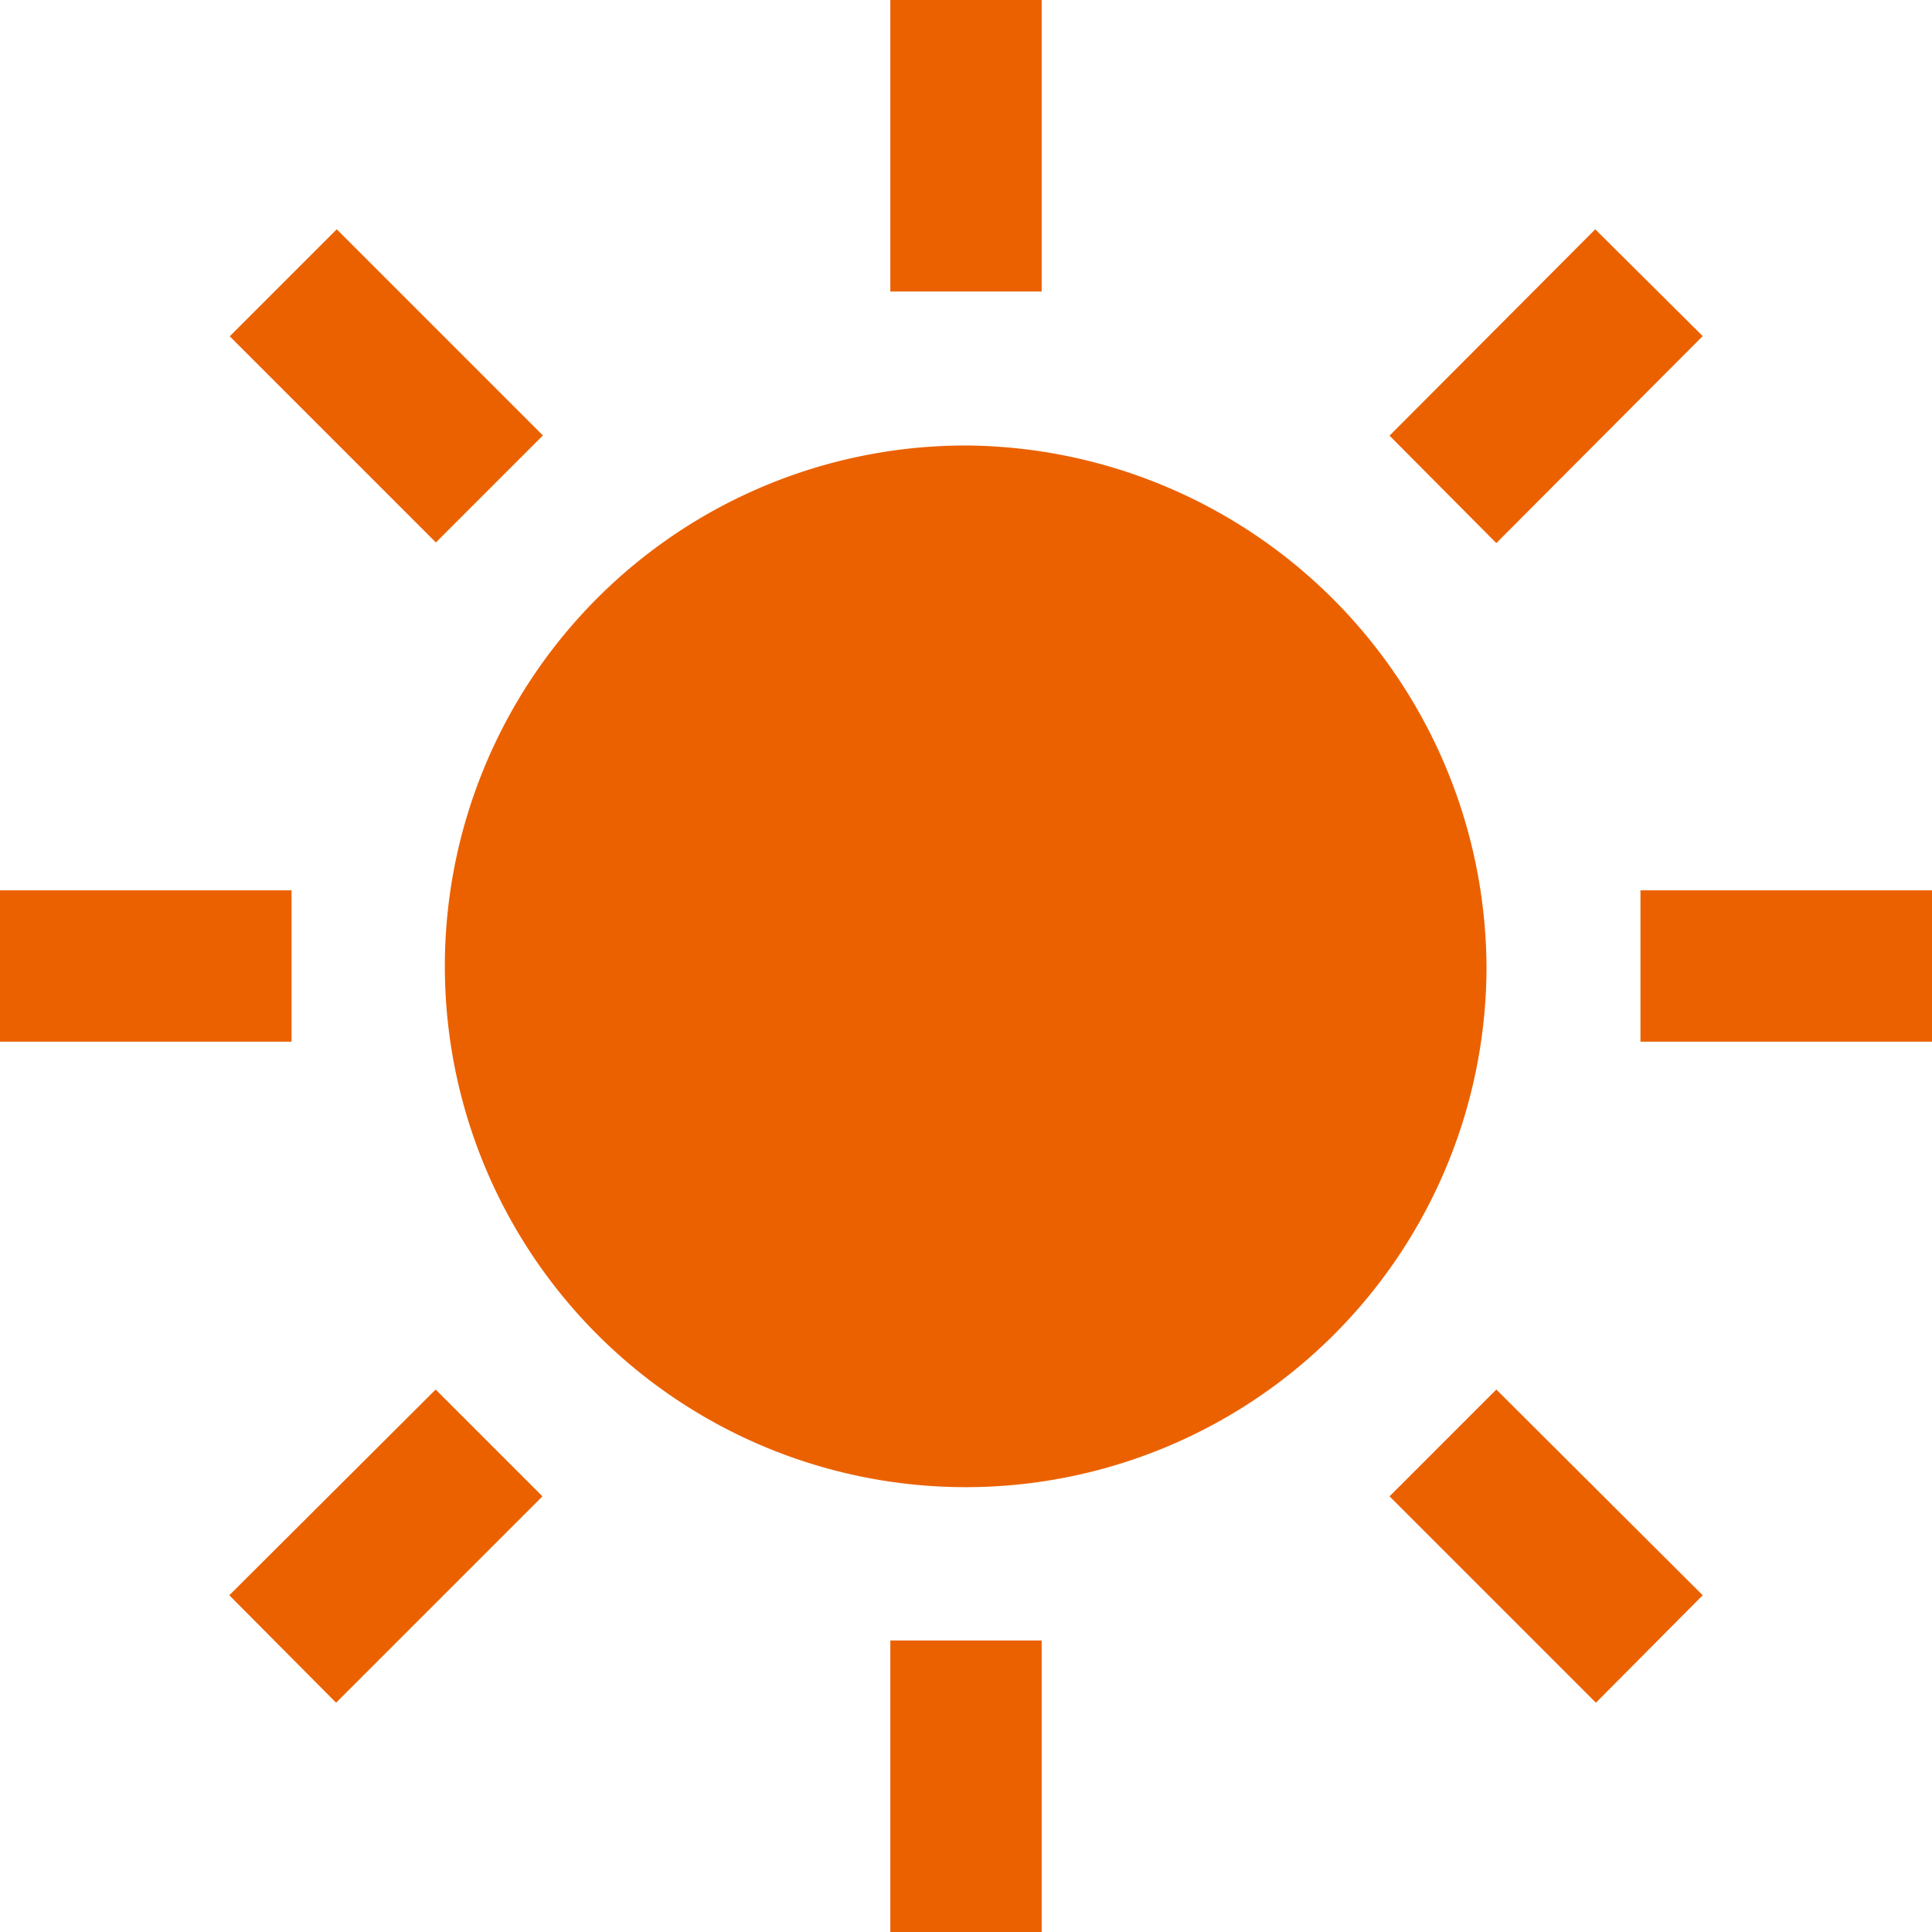
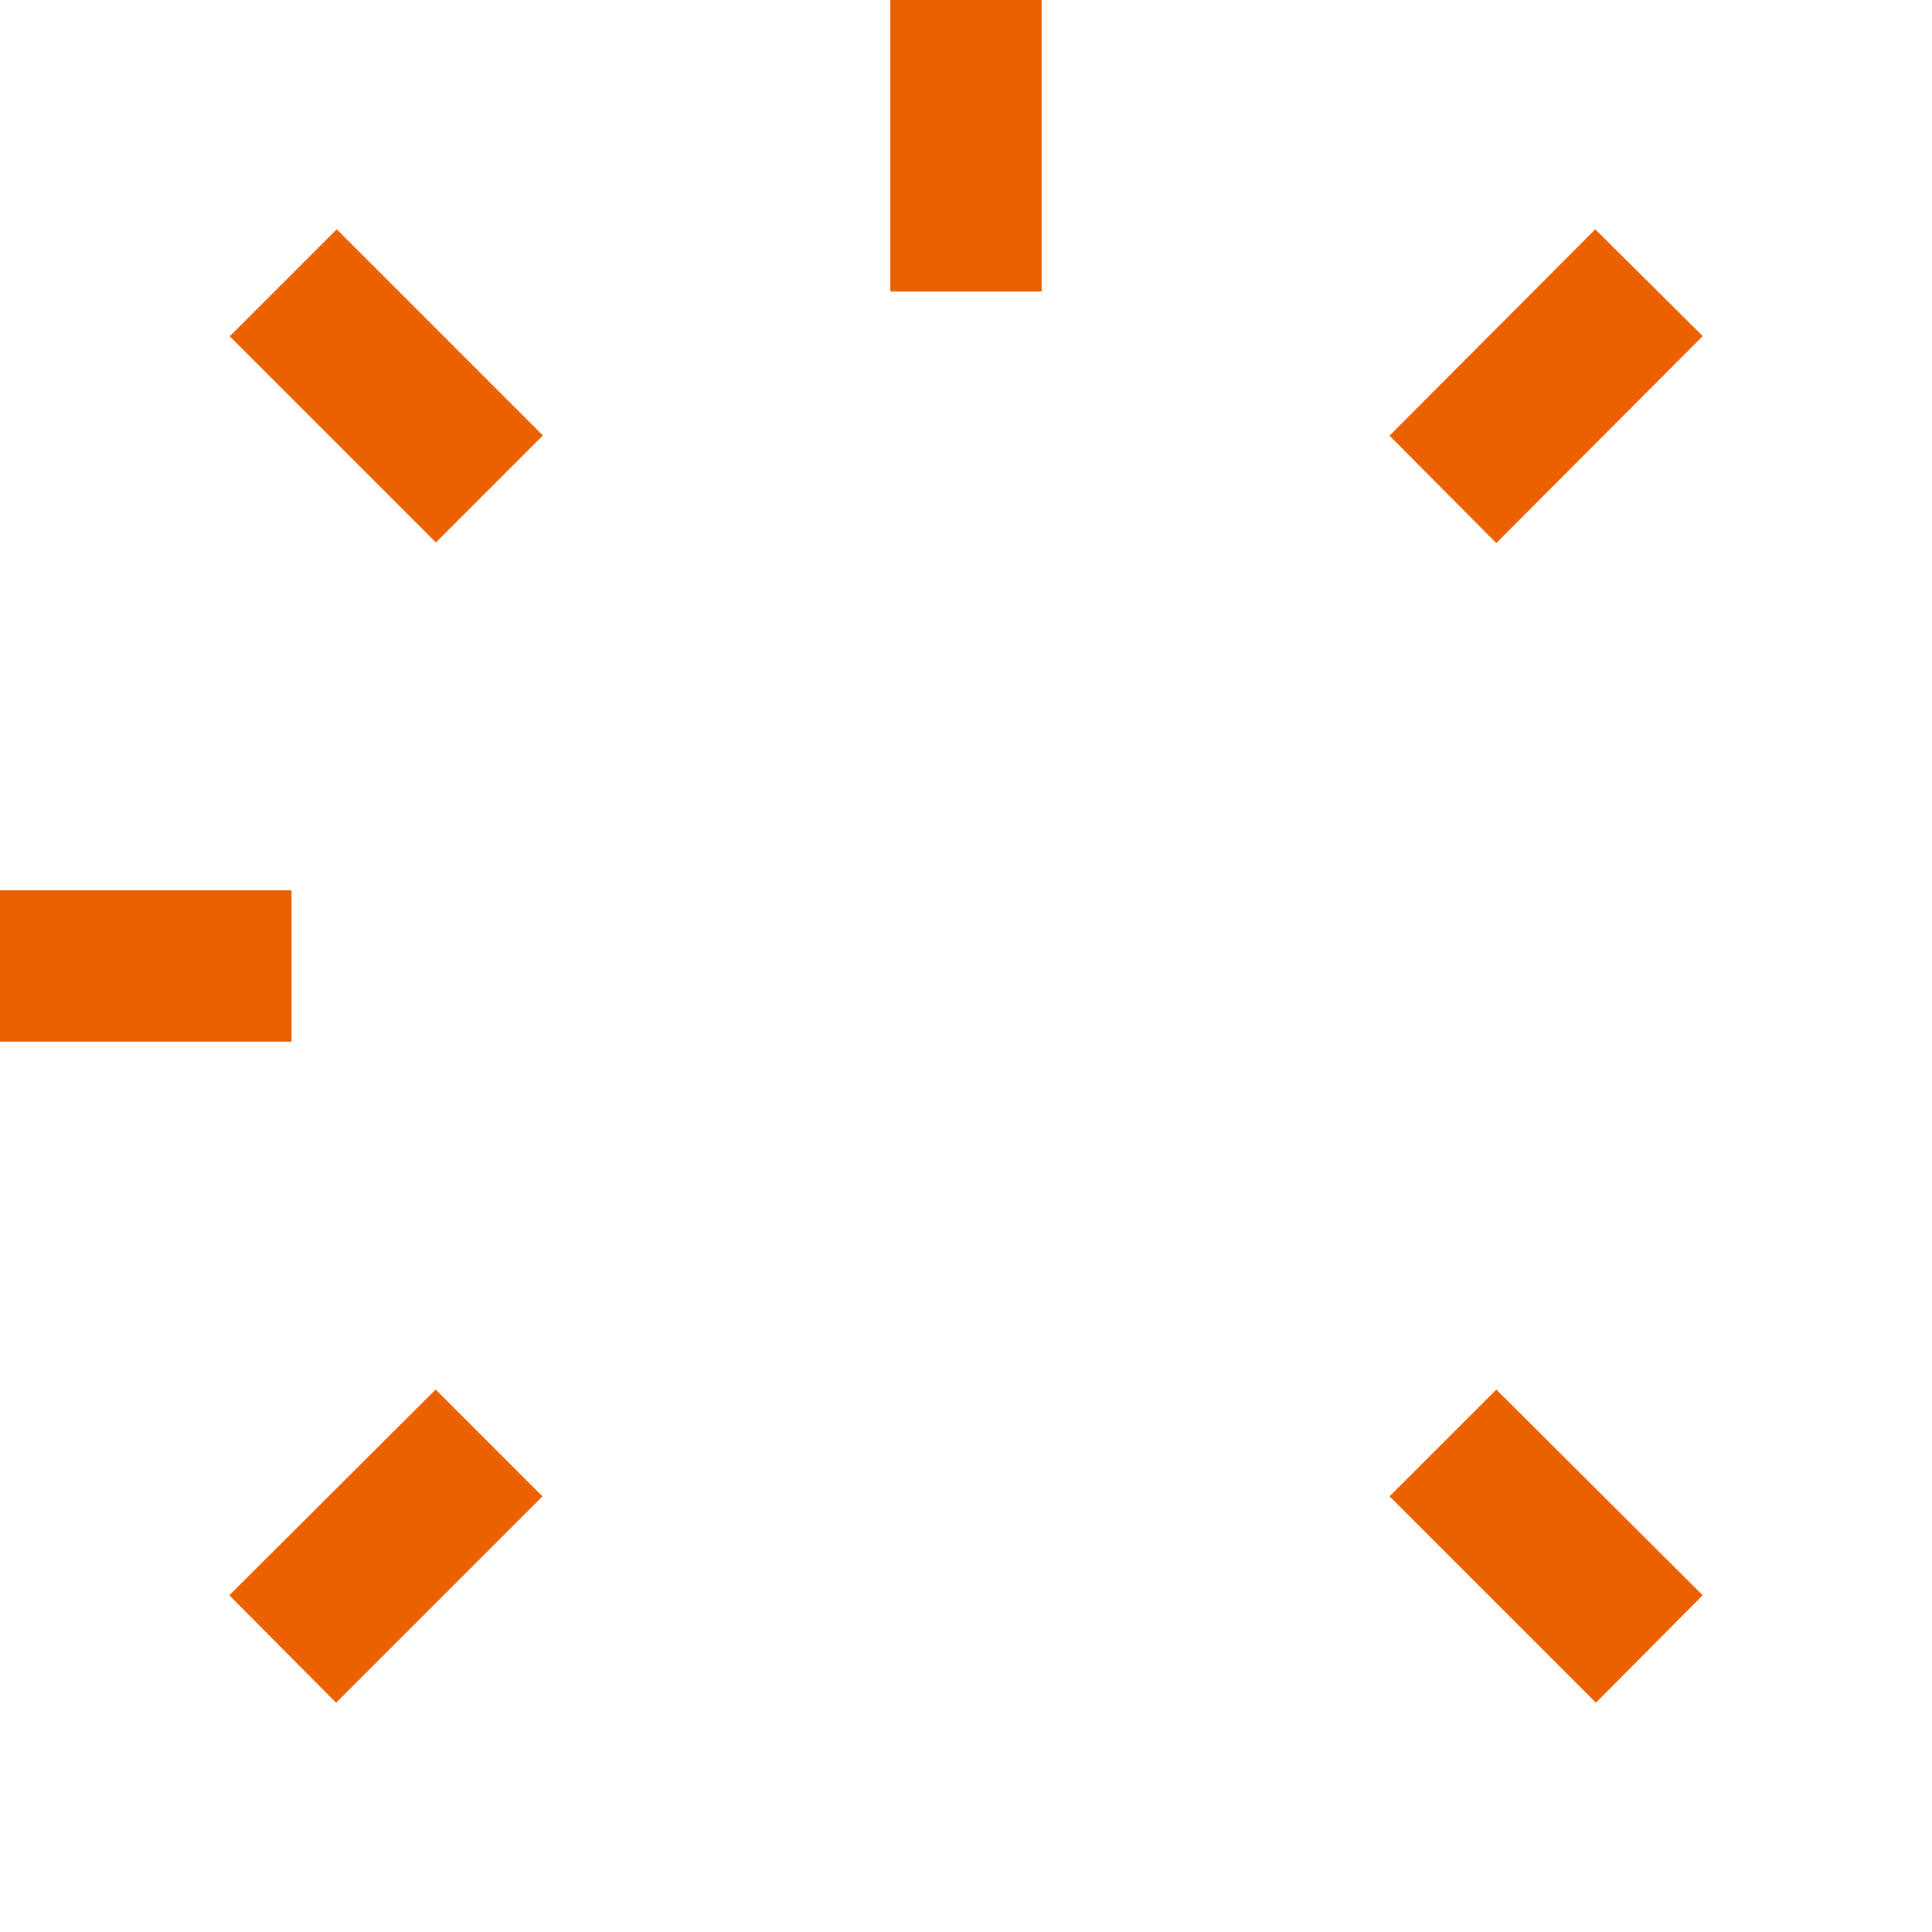
<svg xmlns="http://www.w3.org/2000/svg" viewBox="0 0 29.49 29.49">
  <defs>
    <style>.cls-1{fill:#eb6100;}</style>
  </defs>
  <g id="レイヤー_2" data-name="レイヤー 2">
    <g id="obj">
-       <path class="cls-1" d="M14.75,6.8a7.95,7.95,0,1,0,7.94,8A8,8,0,0,0,14.75,6.8Z" />
+       <path class="cls-1" d="M14.75,6.8A8,8,0,0,0,14.75,6.8Z" />
      <rect class="cls-1" x="13.59" width="2.31" height="4.45" />
-       <rect class="cls-1" x="13.59" y="25.04" width="2.31" height="4.45" />
      <rect class="cls-1" x="4.74" y="3.67" width="2.31" height="4.45" transform="translate(-2.44 5.89) rotate(-45)" />
      <polygon class="cls-1" points="21.21 22.84 24.36 25.99 25.99 24.35 22.84 21.21 21.21 22.84" />
      <rect class="cls-1" y="13.59" width="4.45" height="2.31" />
-       <polygon class="cls-1" points="25.04 13.59 25.04 15.9 29.49 15.9 29.49 13.59 25.04 13.59" />
      <polygon class="cls-1" points="3.5 24.35 5.13 25.99 8.28 22.84 6.65 21.21 3.5 24.35" />
      <polygon class="cls-1" points="25.99 5.13 24.35 3.5 21.21 6.65 22.84 8.29 25.99 5.13" />
    </g>
  </g>
</svg>